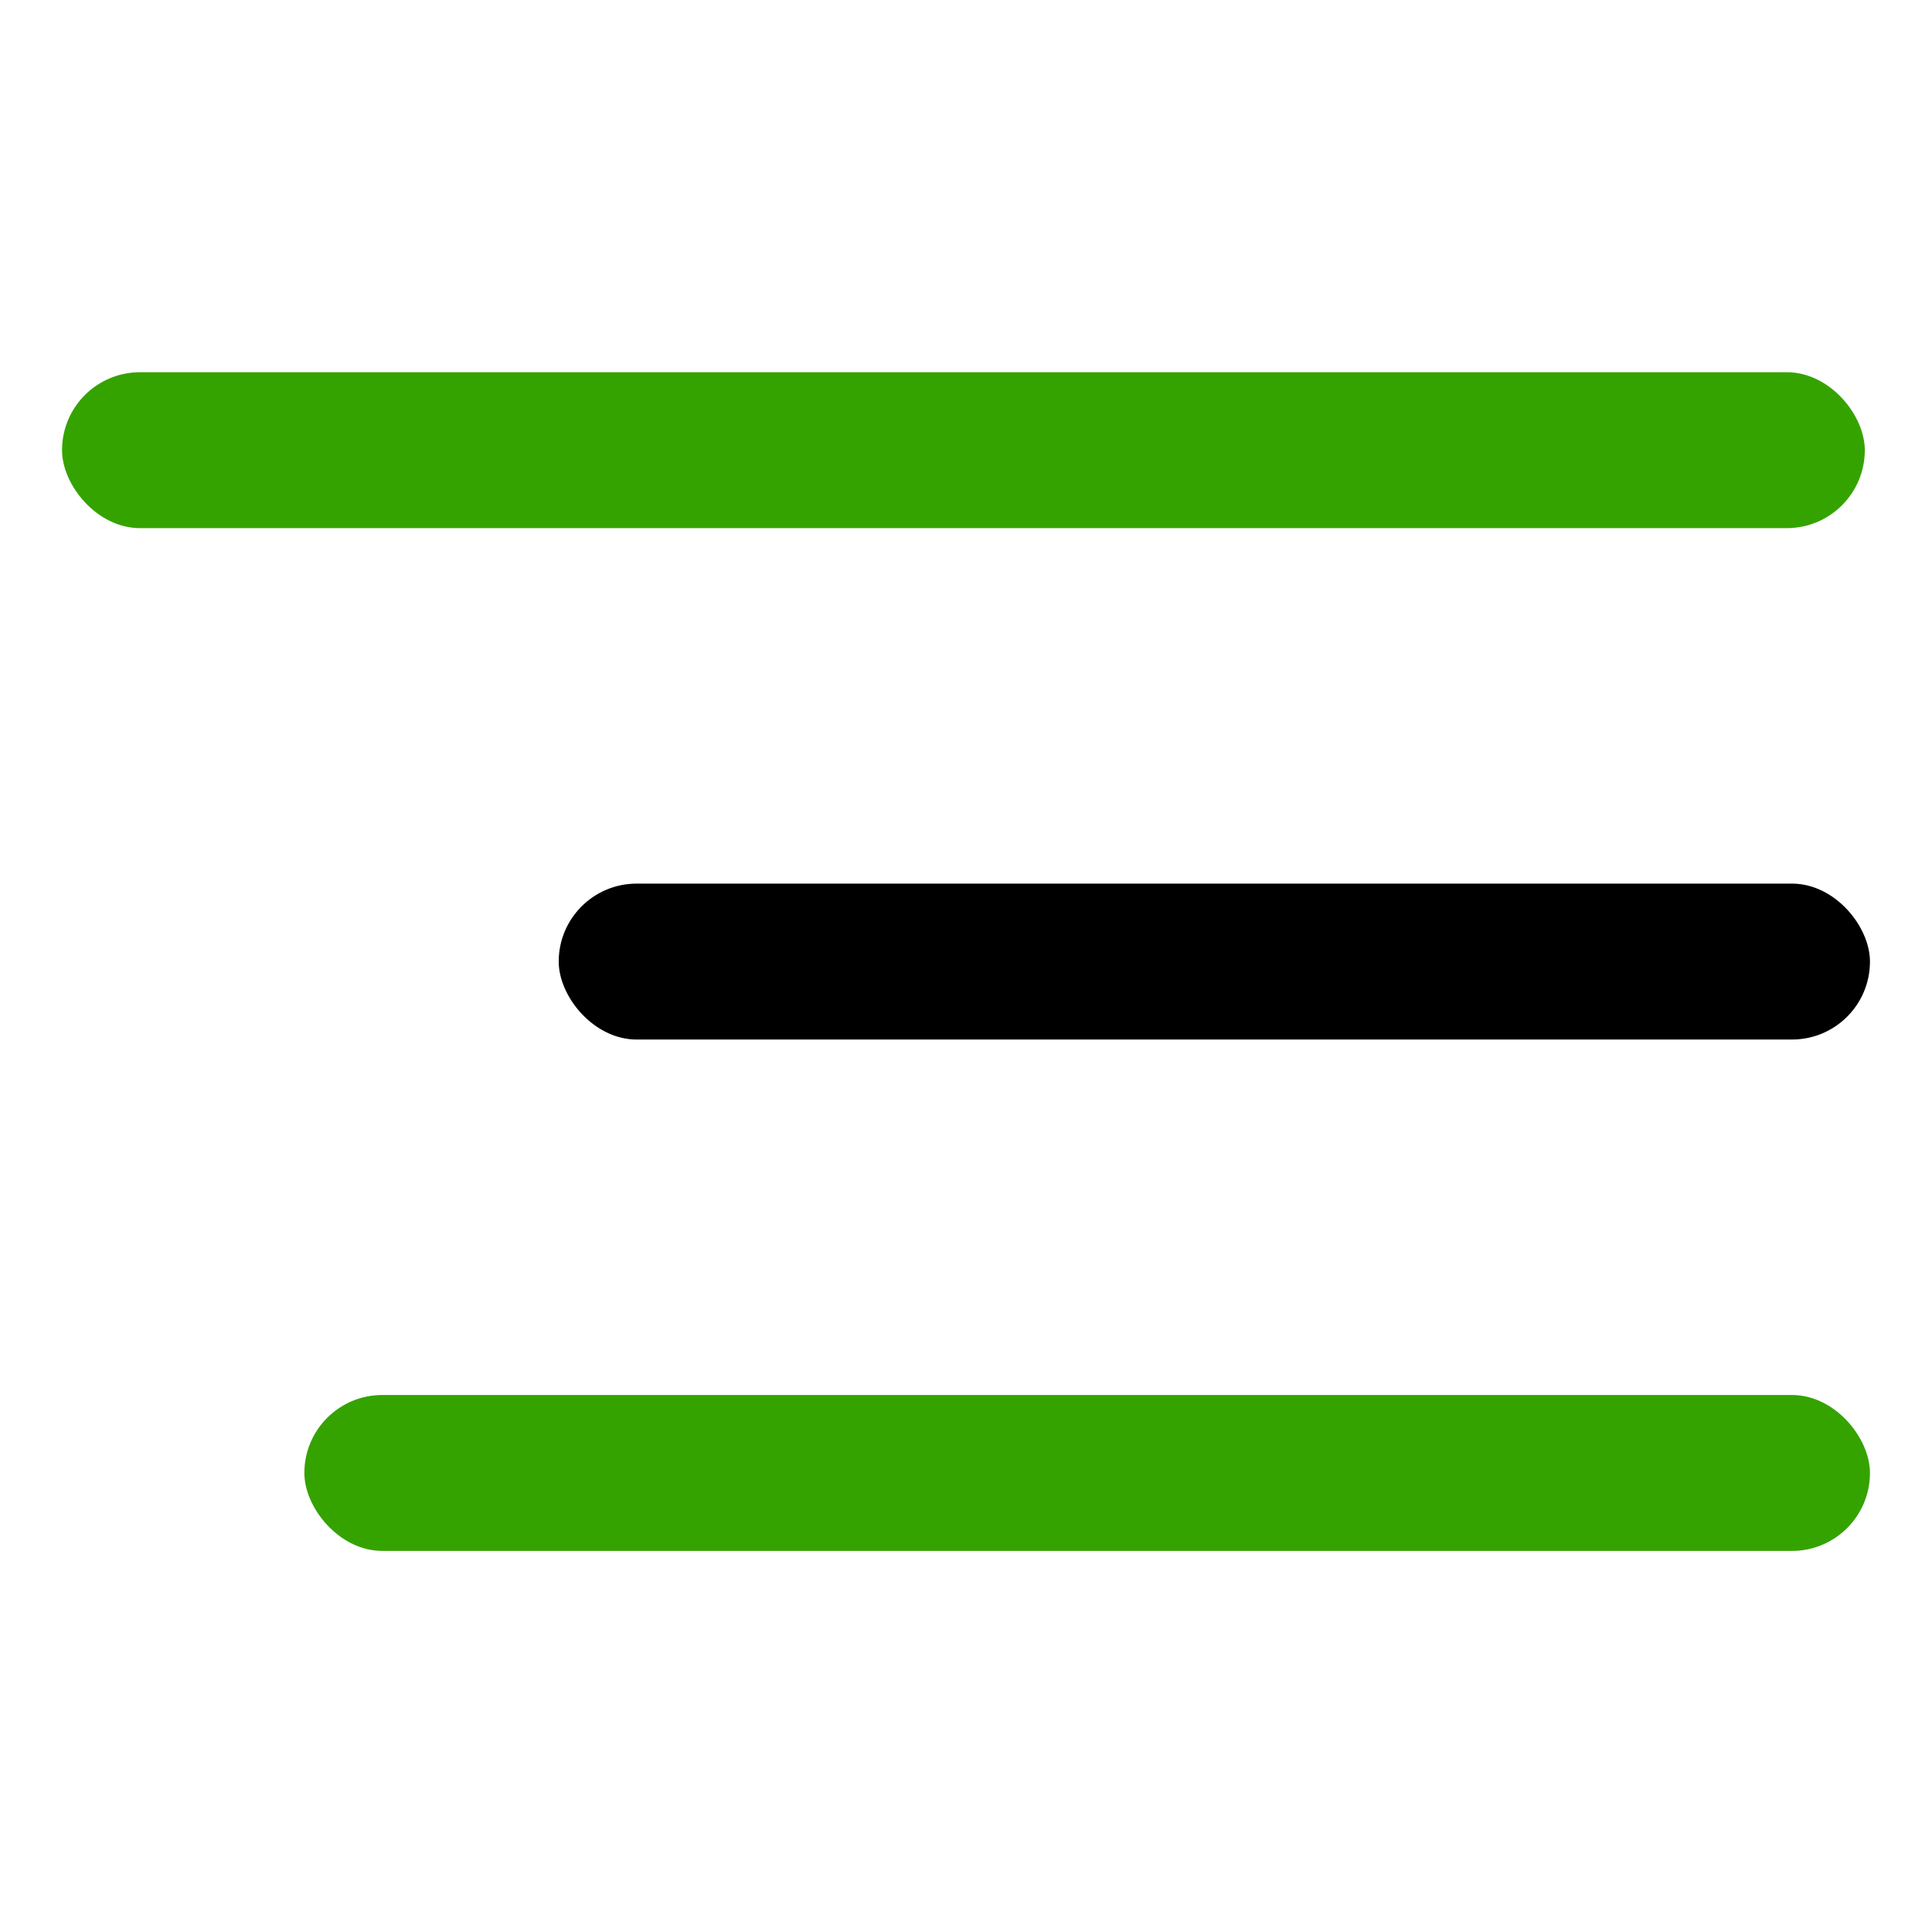
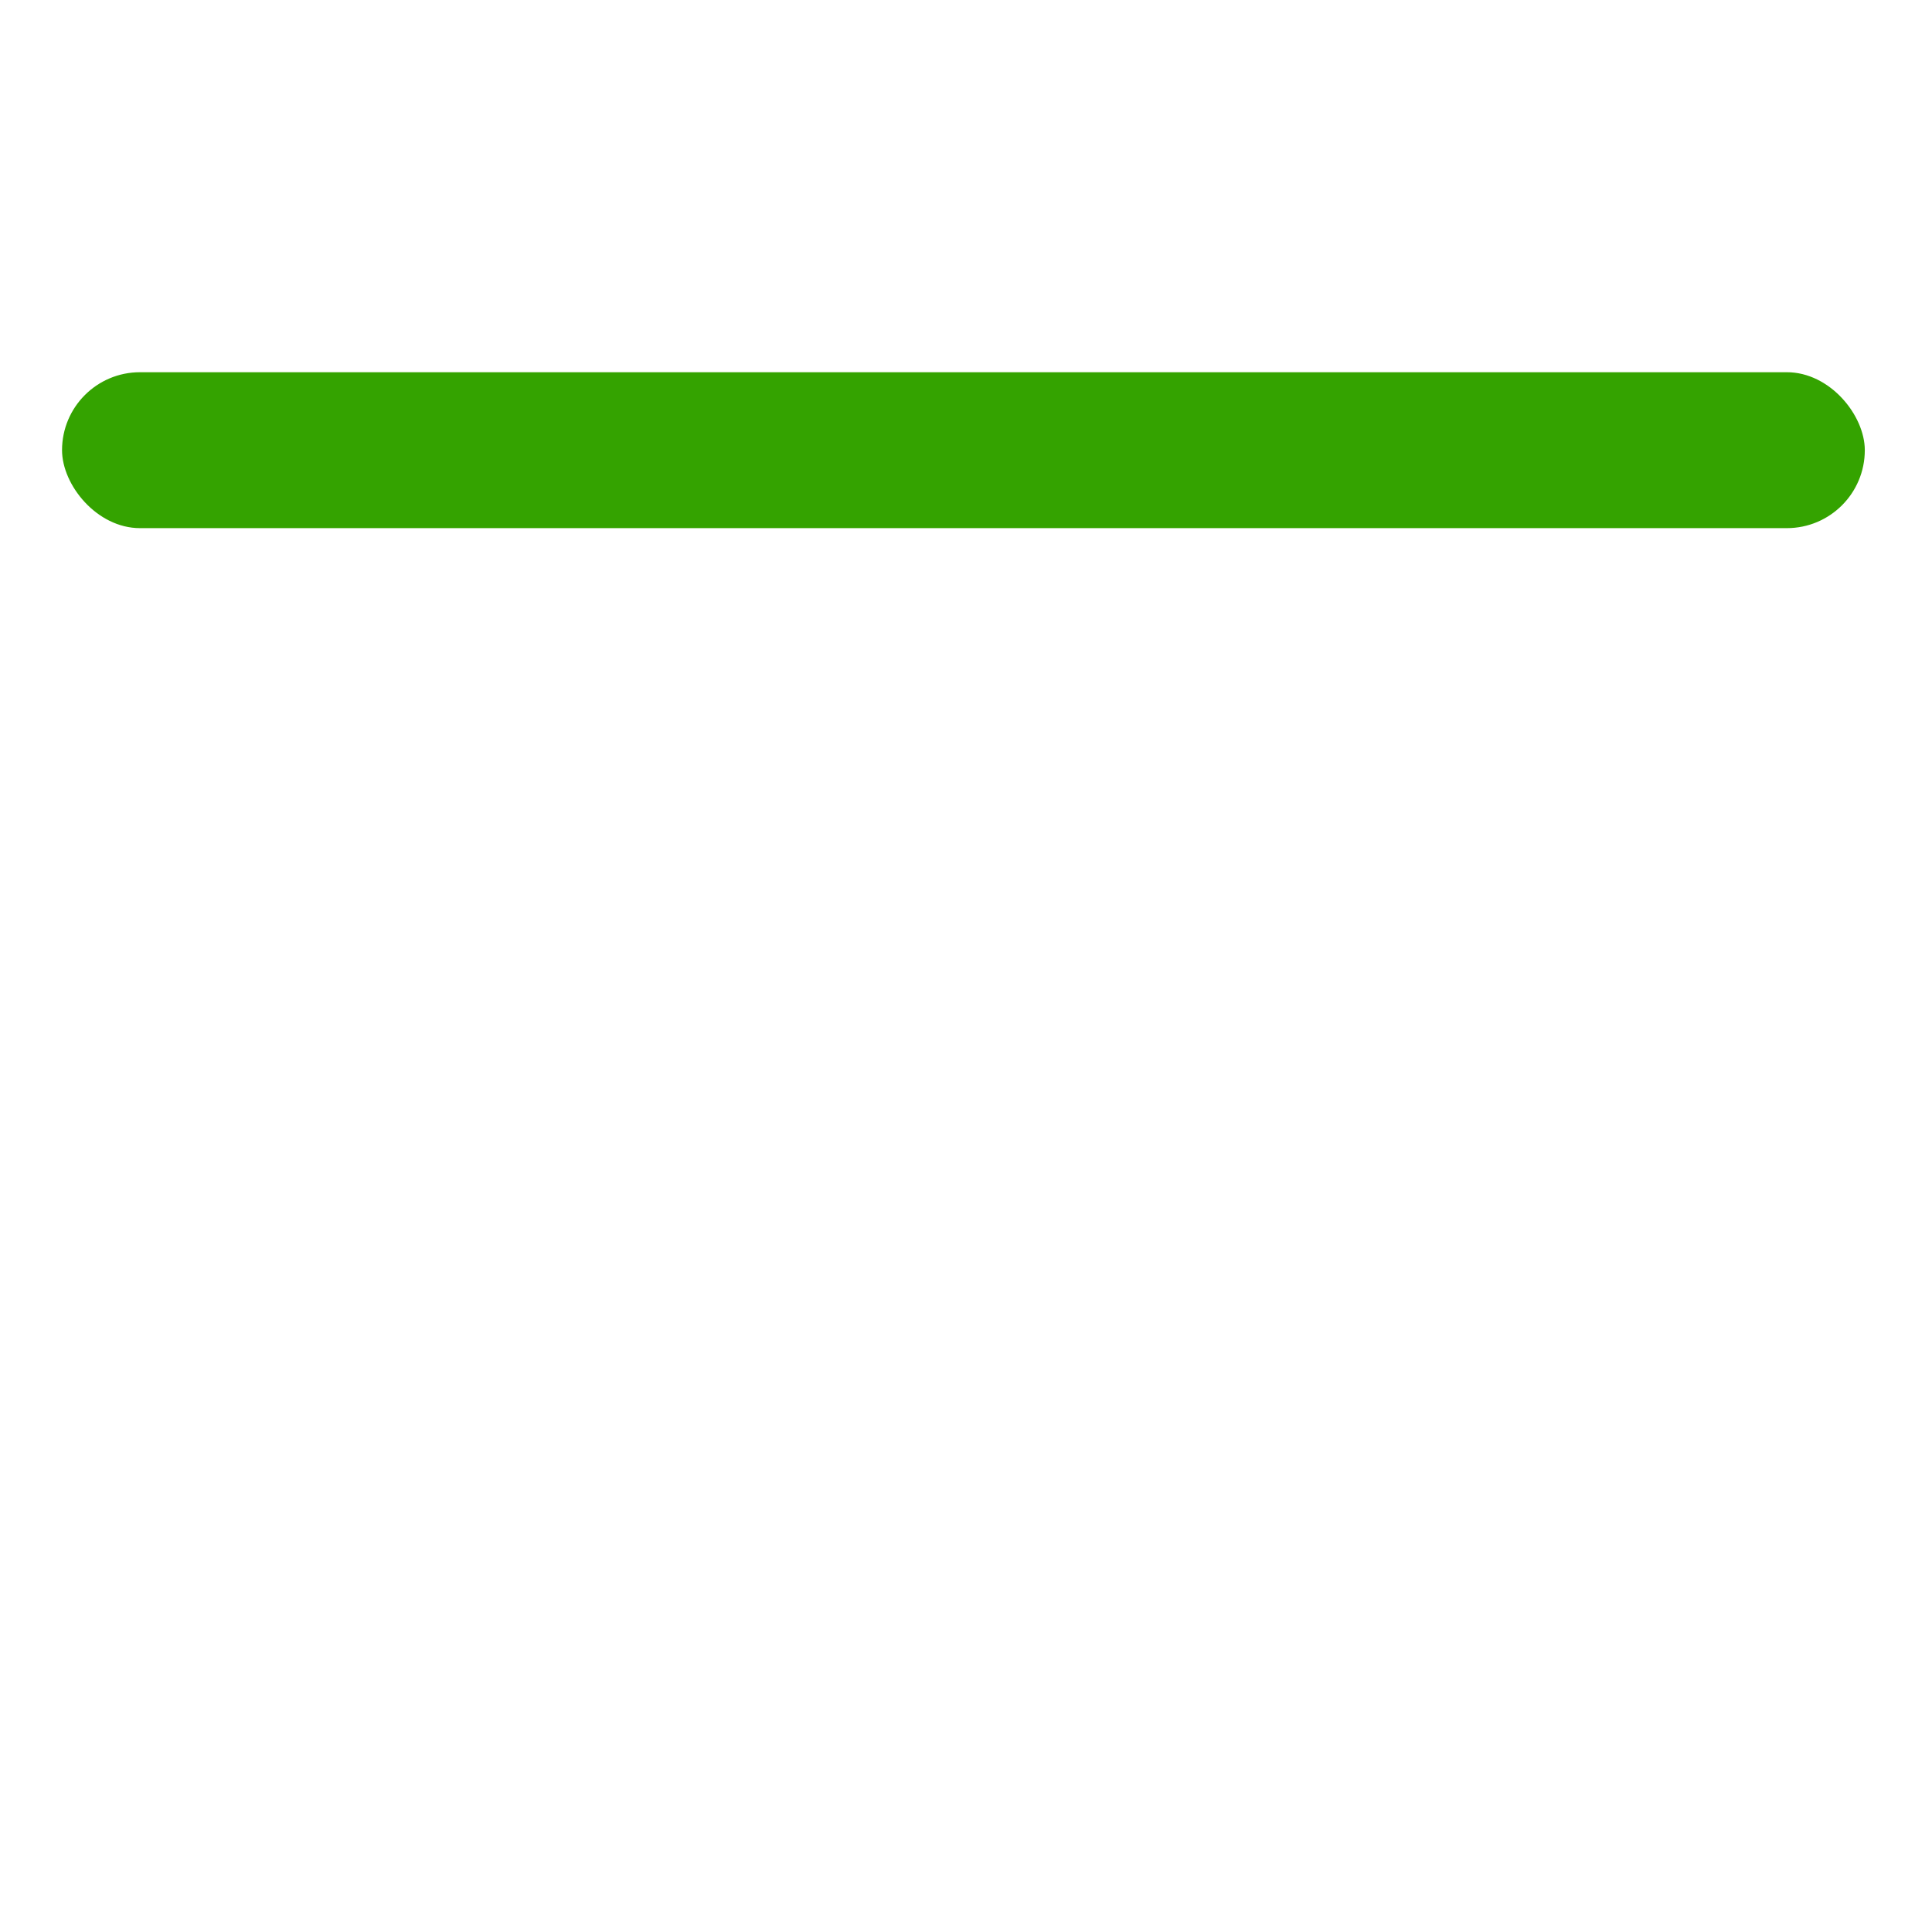
<svg xmlns="http://www.w3.org/2000/svg" width="218" height="218" viewBox="0 0 218 218" fill="none">
  <rect x="7" y="42" width="203.418" height="17.593" rx="8.796" fill="#34A300" />
-   <rect x="63.042" y="99.704" width="147.958" height="17.593" rx="8.796" fill="black" />
-   <rect x="34.342" y="157.407" width="176.658" height="17.593" rx="8.796" fill="#34A300" />
</svg>